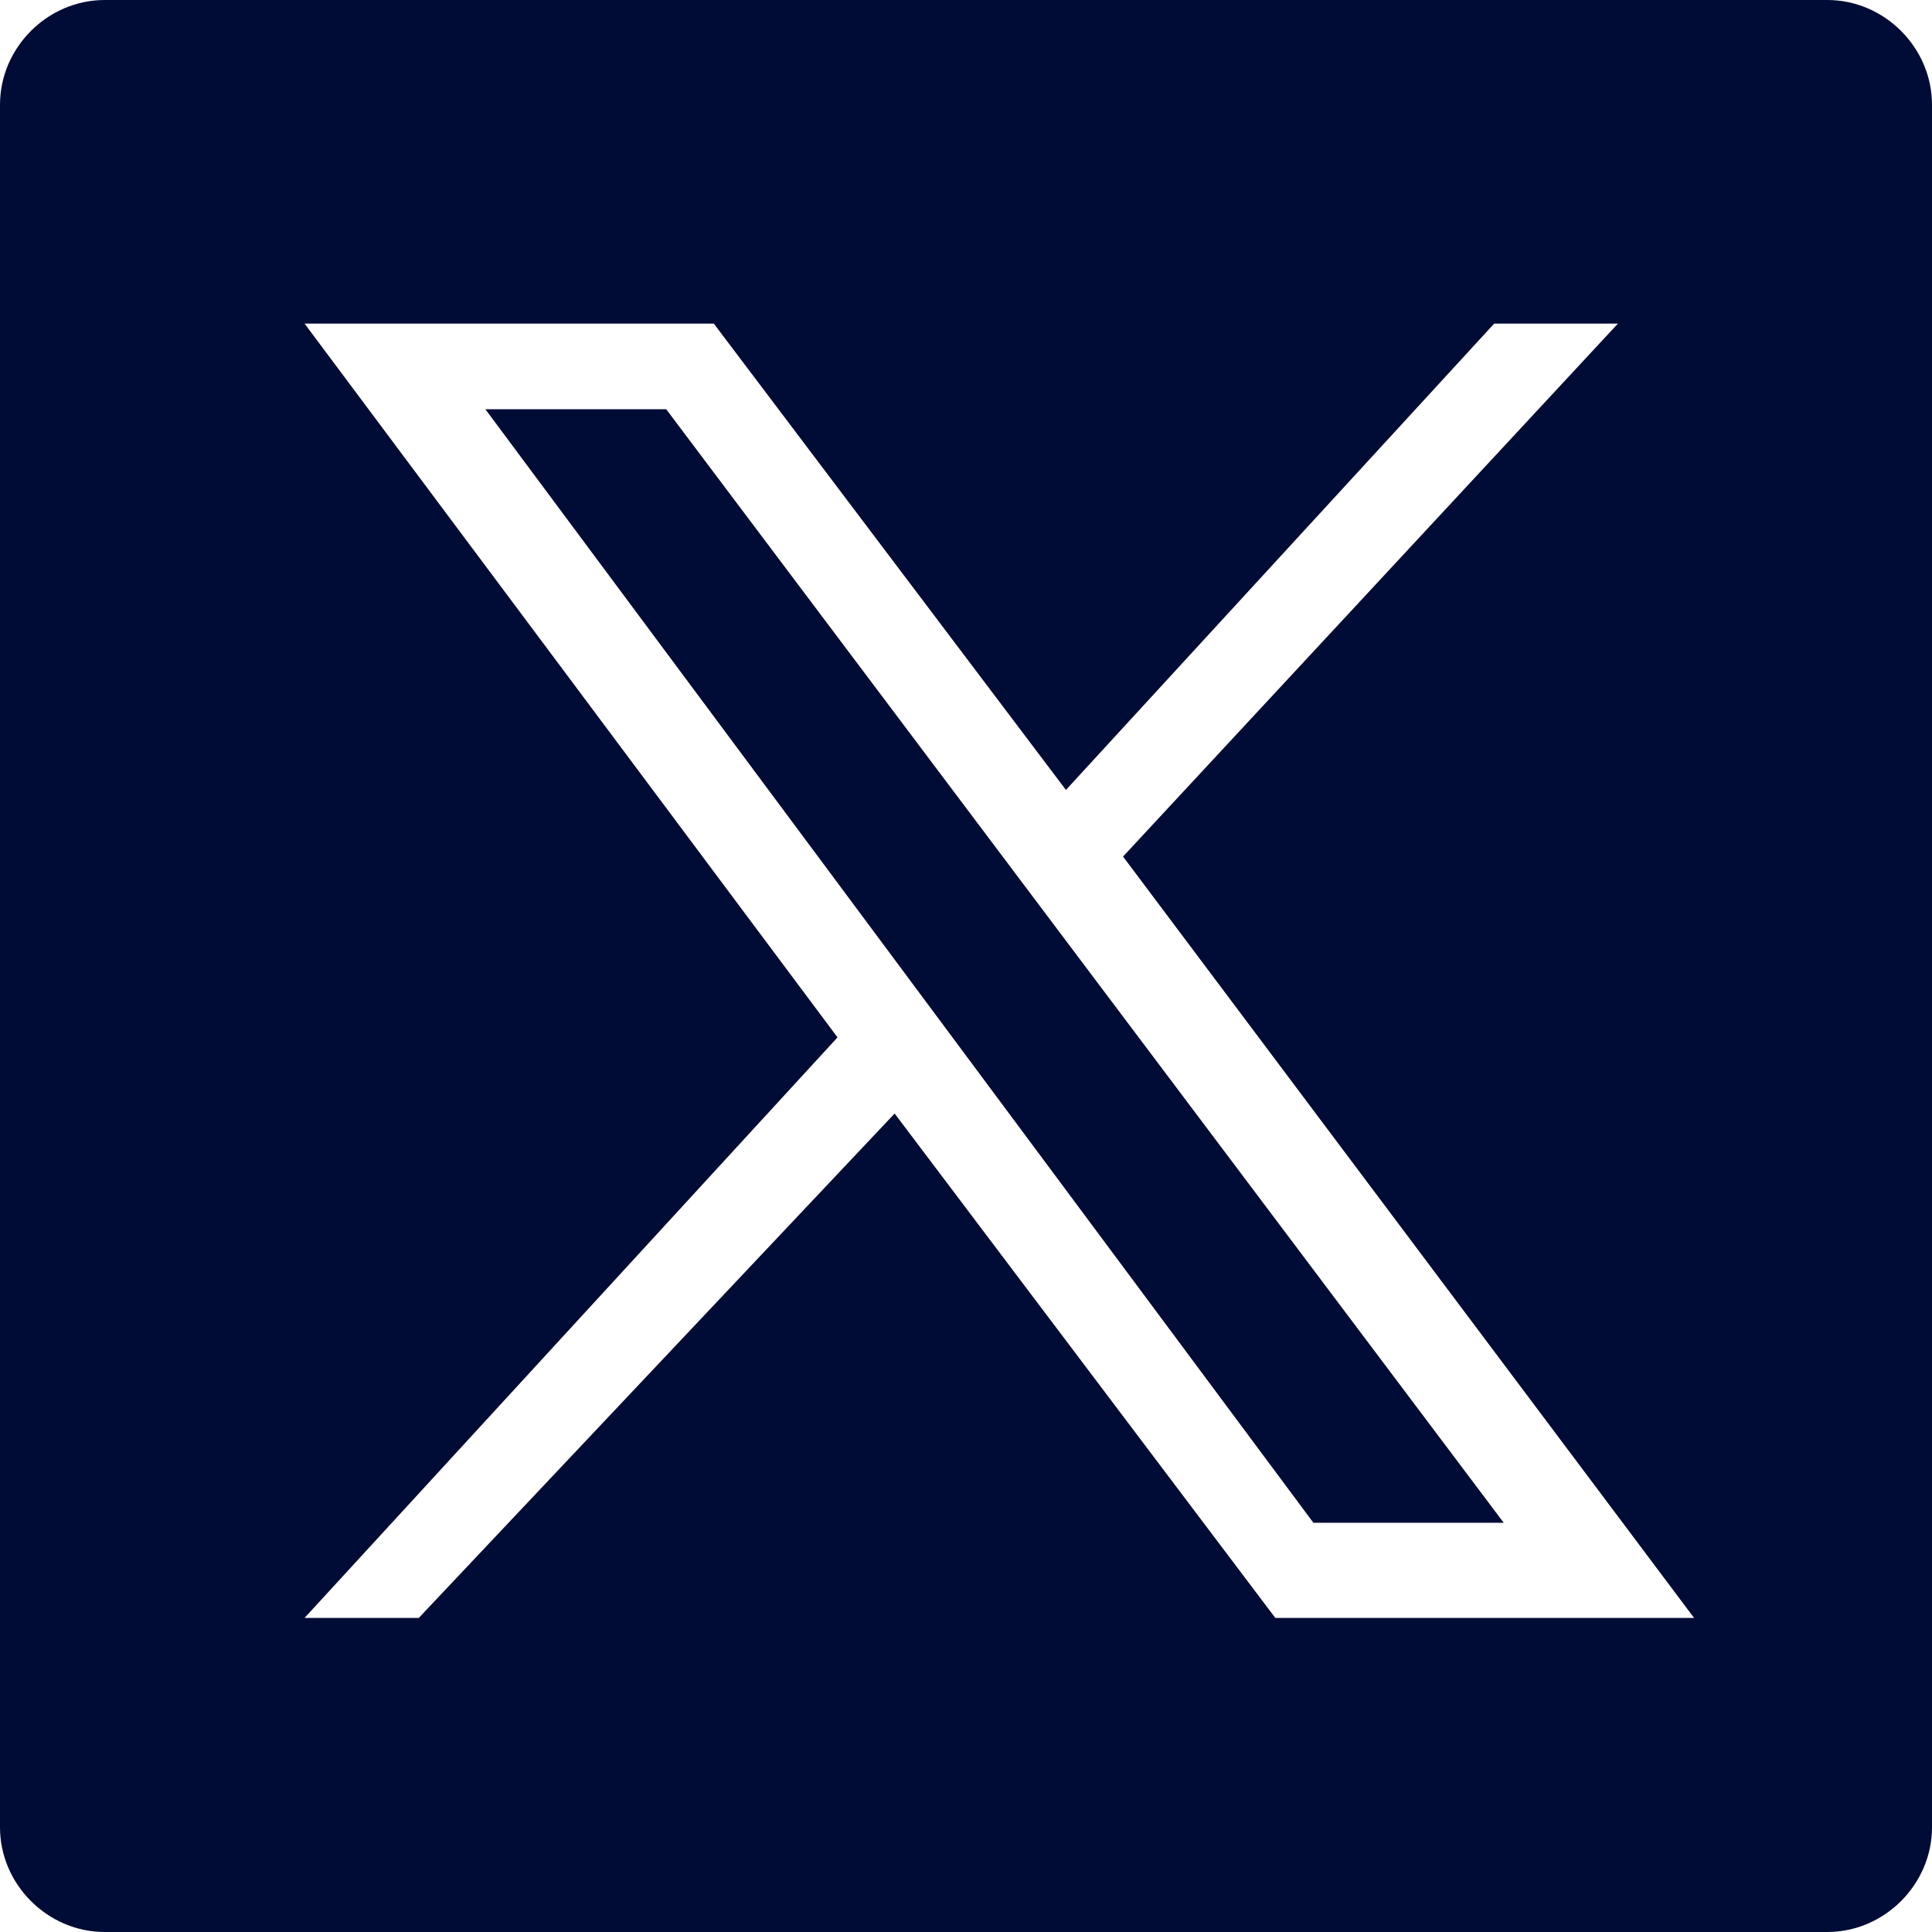
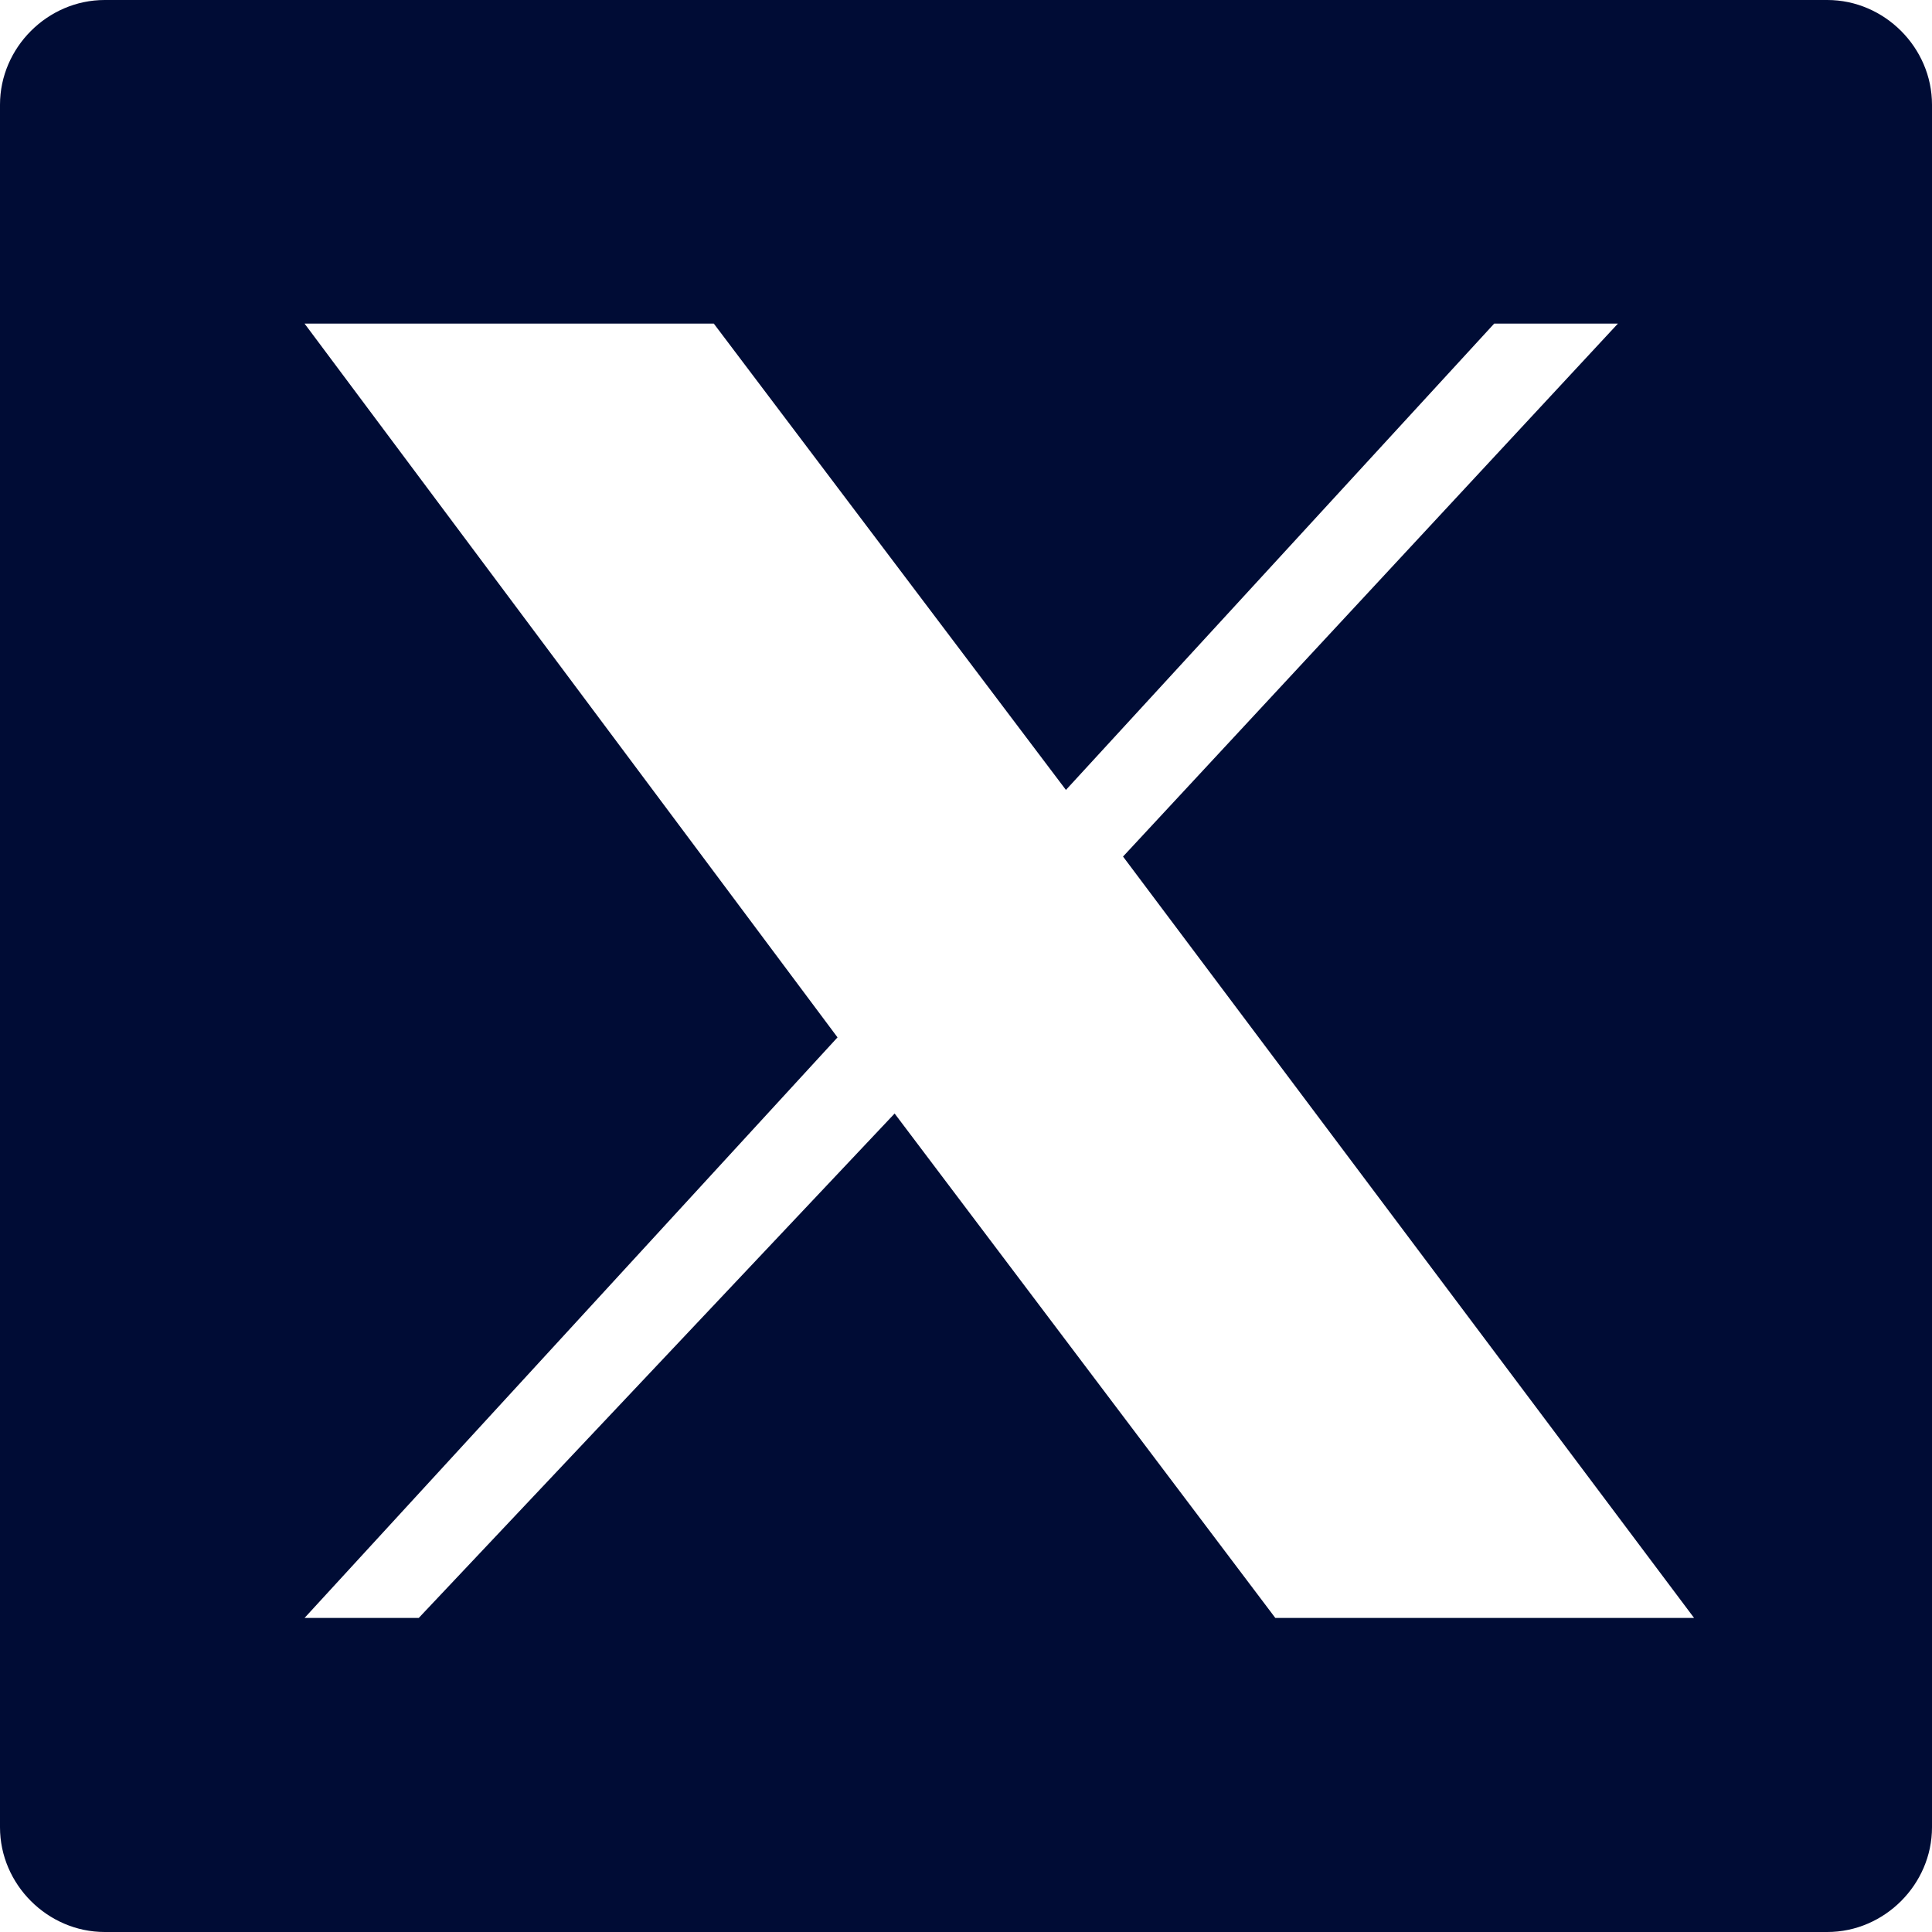
<svg xmlns="http://www.w3.org/2000/svg" id="Layer_1" viewBox="0 0 20.3 20.3">
  <defs>
    <style>.cls-1{fill:#000c35;stroke-width:0px;}</style>
  </defs>
  <g id="Layer_2">
-     <polygon class="cls-1" points="5.1 4.3 13.8 16 15.8 16 7 4.3 5.1 4.3" />
    <path class="cls-1" d="m19.2,0H1.1C.5,0,0,.5,0,1.1h0v18.1c0,.6.5,1.1,1.1,1.1h18.1c.6,0,1.1-.5,1.1-1.1V1.1c0-.6-.5-1.1-1.1-1.1Zm-5.8,17l-4-5.3-5,5.3h-1.2l5.6-6.1L3.2,3.4h4.3l3.7,4.9,4.5-4.9h1.3l-5.2,5.6,6,8h-4.4Z" />
  </g>
</svg>